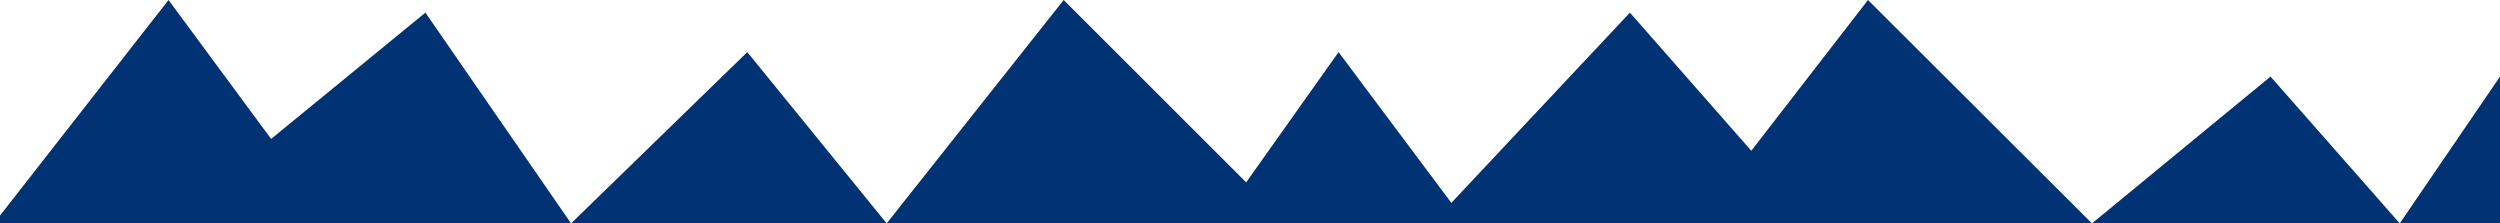
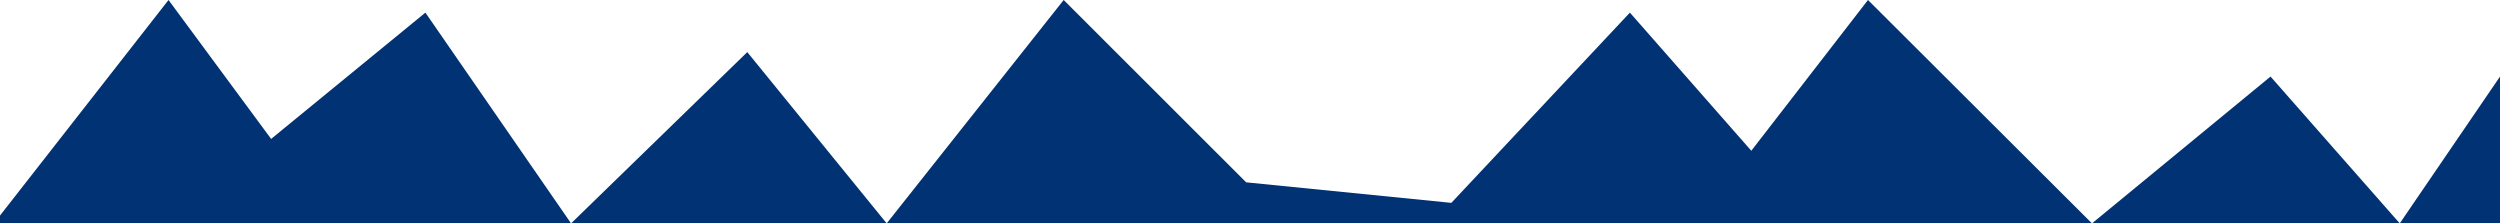
<svg xmlns="http://www.w3.org/2000/svg" width="817" height="73" viewBox="0 0 817 73" fill="none">
-   <path d="M-2 73L55.074 0L88.602 45.399L139.022 4.127L186.626 73L244.212 17.025L289.769 73L347.611 0L407.244 59.587L437.445 17.025L474.3 66.293L532.653 4.127L572.324 49.269L610.458 0L683.657 73L742.01 25.021L784.24 73L817 25.021V73H784.24H683.657H289.769H186.626H-2Z" fill="#003274" />
+   <path d="M-2 73L55.074 0L88.602 45.399L139.022 4.127L186.626 73L244.212 17.025L289.769 73L347.611 0L407.244 59.587L474.3 66.293L532.653 4.127L572.324 49.269L610.458 0L683.657 73L742.01 25.021L784.24 73L817 25.021V73H784.24H683.657H289.769H186.626H-2Z" fill="#003274" />
</svg>